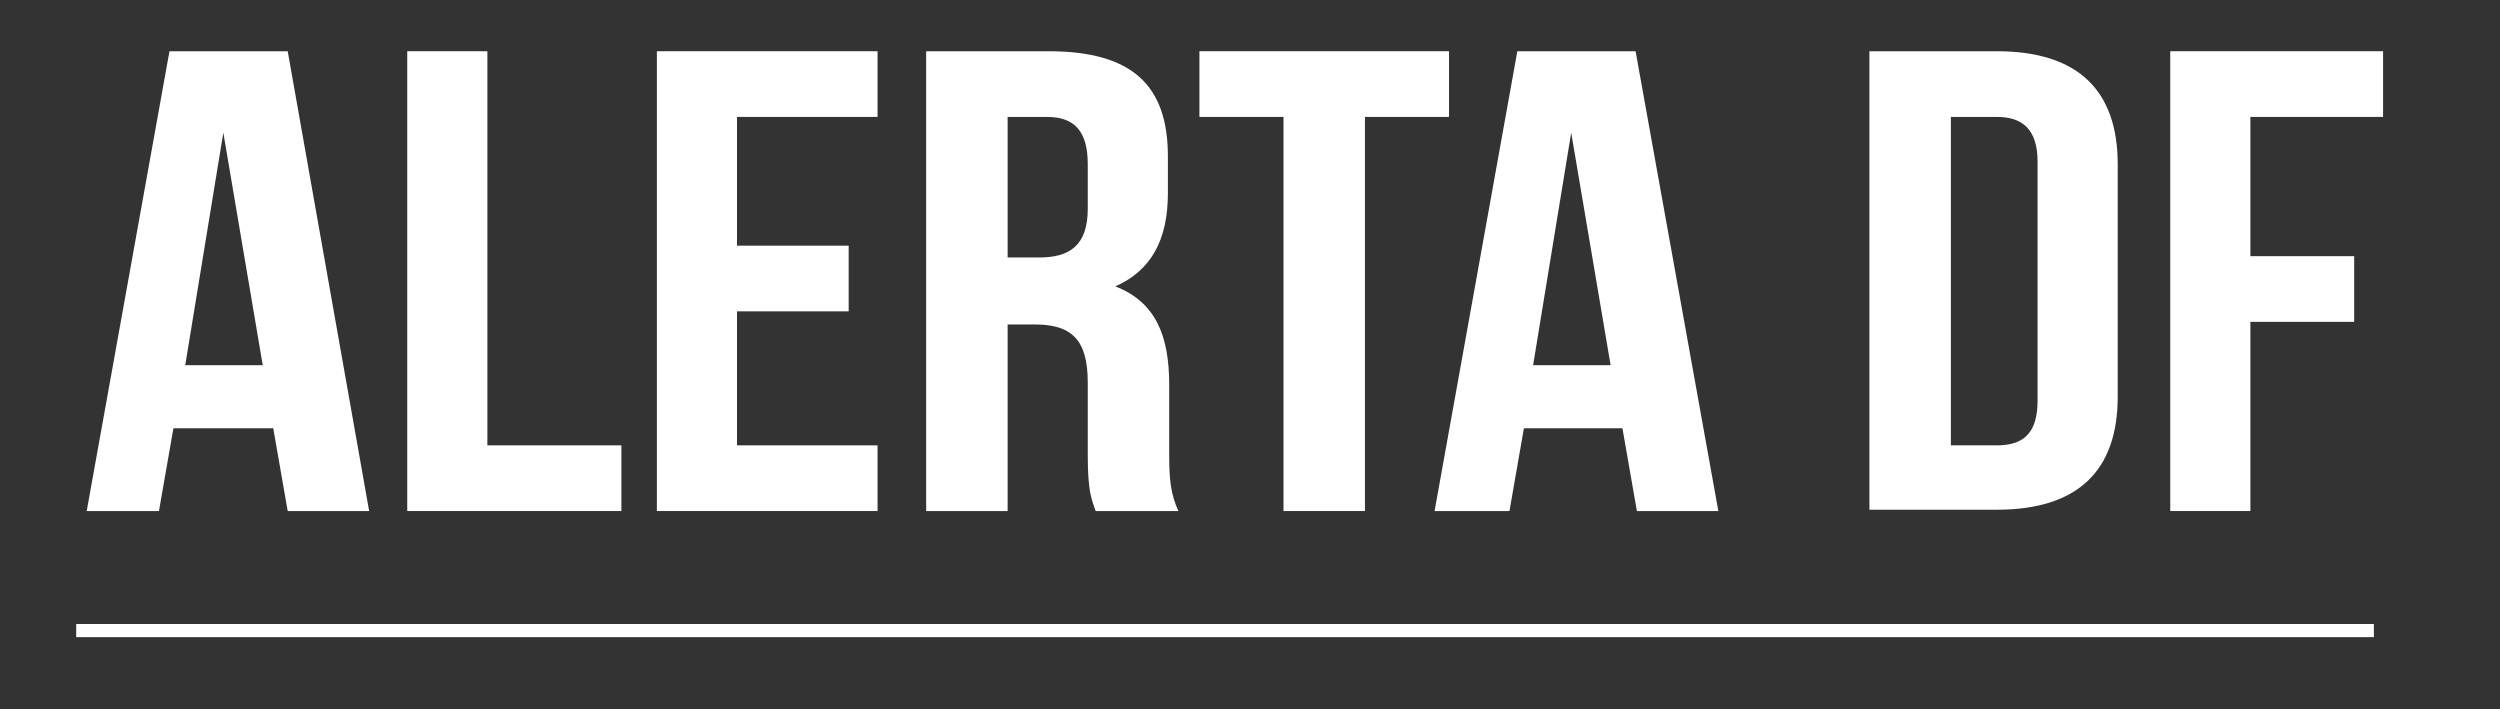
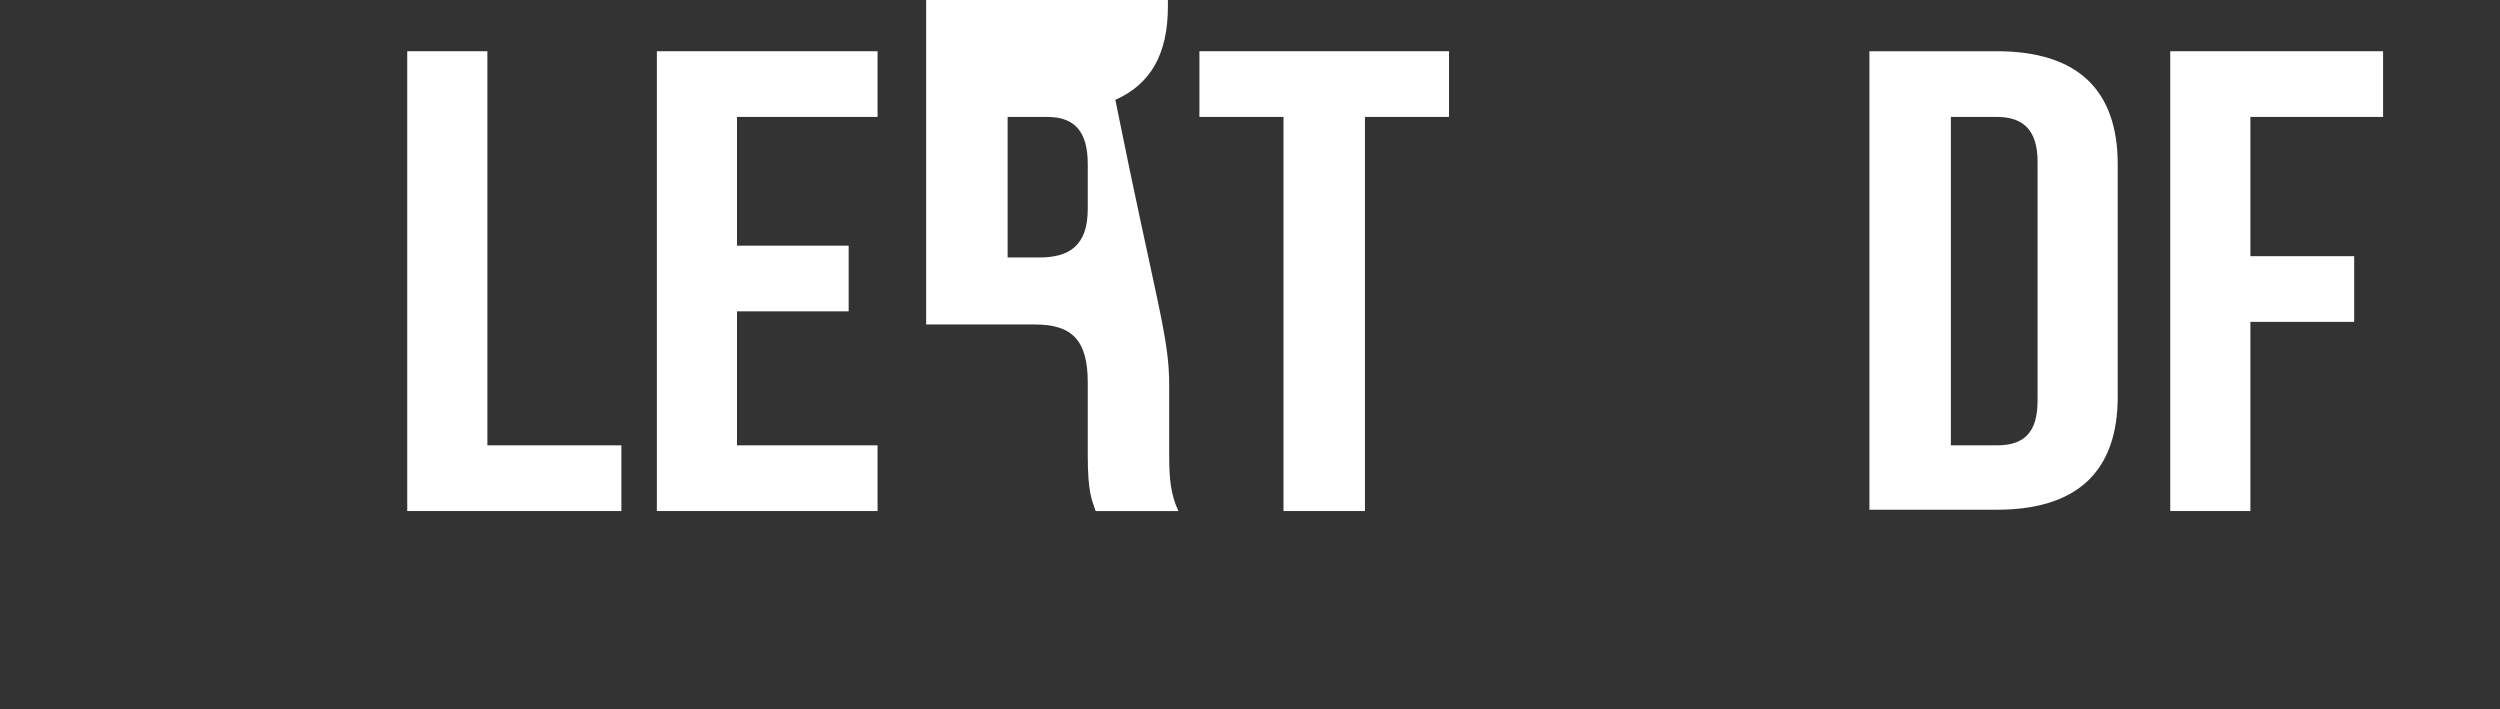
<svg xmlns="http://www.w3.org/2000/svg" version="1.1" id="Capa_1" x="0px" y="0px" viewBox="0 0 190.3 54" style="enable-background:new 0 0 190.3 54;" xml:space="preserve">
  <rect x="0" y="0" width="190.3" height="54" fill="#333333" stroke="none" />
  <style type="text/css">
	.st0{fill:#FFFFFF;}
	.st1{fill:none;stroke:#FFFFFF;stroke-miterlimit:10;}
</style>
  <g>
-     <path class="st0" d="M28.1,38.9h-6.2l-1.1-6.3h-7.6l-1.1,6.3H6.6l6.3-35h9L28.1,38.9z M14.1,27.8H20l-3-17.7L14.1,27.8z" />
    <polygon class="st0" points="31,3.9 37.1,3.9 37.1,33.9 47.3,33.9 47.3,38.9 31,38.9  " />
    <polygon class="st0" points="56.1,18.7 64.6,18.7 64.6,23.7 56.1,23.7 56.1,33.9 66.8,33.9 66.8,38.9 50,38.9 50,3.9 66.8,3.9    66.8,8.9 56.1,8.9  " />
-     <path class="st0" d="M83.4,38.9c-0.3-0.9-0.6-1.4-0.6-4.3v-5.5c0-3.2-1.2-4.4-4-4.4h-2.1v14.2h-6.2v-35h9.3c6.4,0,9.1,2.6,9.1,8   v2.8c0,3.6-1.3,5.9-4,7.1C88,23,89,25.6,89,29.3v5.4c0,1.7,0.1,2.9,0.7,4.2L83.4,38.9L83.4,38.9z M76.7,8.9v10.7h2.4   c2.3,0,3.7-0.9,3.7-3.7v-3.4c0-2.5-1-3.6-3.1-3.6C79.7,8.9,76.7,8.9,76.7,8.9z" />
+     <path class="st0" d="M83.4,38.9c-0.3-0.9-0.6-1.4-0.6-4.3v-5.5c0-3.2-1.2-4.4-4-4.4h-2.1h-6.2v-35h9.3c6.4,0,9.1,2.6,9.1,8   v2.8c0,3.6-1.3,5.9-4,7.1C88,23,89,25.6,89,29.3v5.4c0,1.7,0.1,2.9,0.7,4.2L83.4,38.9L83.4,38.9z M76.7,8.9v10.7h2.4   c2.3,0,3.7-0.9,3.7-3.7v-3.4c0-2.5-1-3.6-3.1-3.6C79.7,8.9,76.7,8.9,76.7,8.9z" />
    <polygon class="st0" points="91.3,3.9 110.3,3.9 110.3,8.9 103.9,8.9 103.9,38.9 97.7,38.9 97.7,8.9 91.3,8.9  " />
-     <path class="st0" d="M130.8,38.9h-6.2l-1.1-6.3H116l-1.1,6.3h-5.7l6.3-35h9L130.8,38.9z M116.7,27.8h5.9l-3-17.7L116.7,27.8z" />
    <path class="st0" d="M142.3,3.9h9.7c6.2,0,9.2,3,9.2,8.6v17.7c0,5.6-3,8.6-9.2,8.6h-9.7V3.9z M148.5,8.9v25h3.5   c2,0,3.1-0.9,3.1-3.4V12.3c0-2.5-1.2-3.4-3.1-3.4H148.5z" />
    <polygon class="st0" points="171.3,19.5 179.2,19.5 179.2,24.5 171.3,24.5 171.3,38.9 165.2,38.9 165.2,3.9 181.4,3.9 181.4,8.9    171.3,8.9  " />
-     <line class="st1" x1="5.8" y1="48" x2="180.7" y2="48" />
  </g>
</svg>